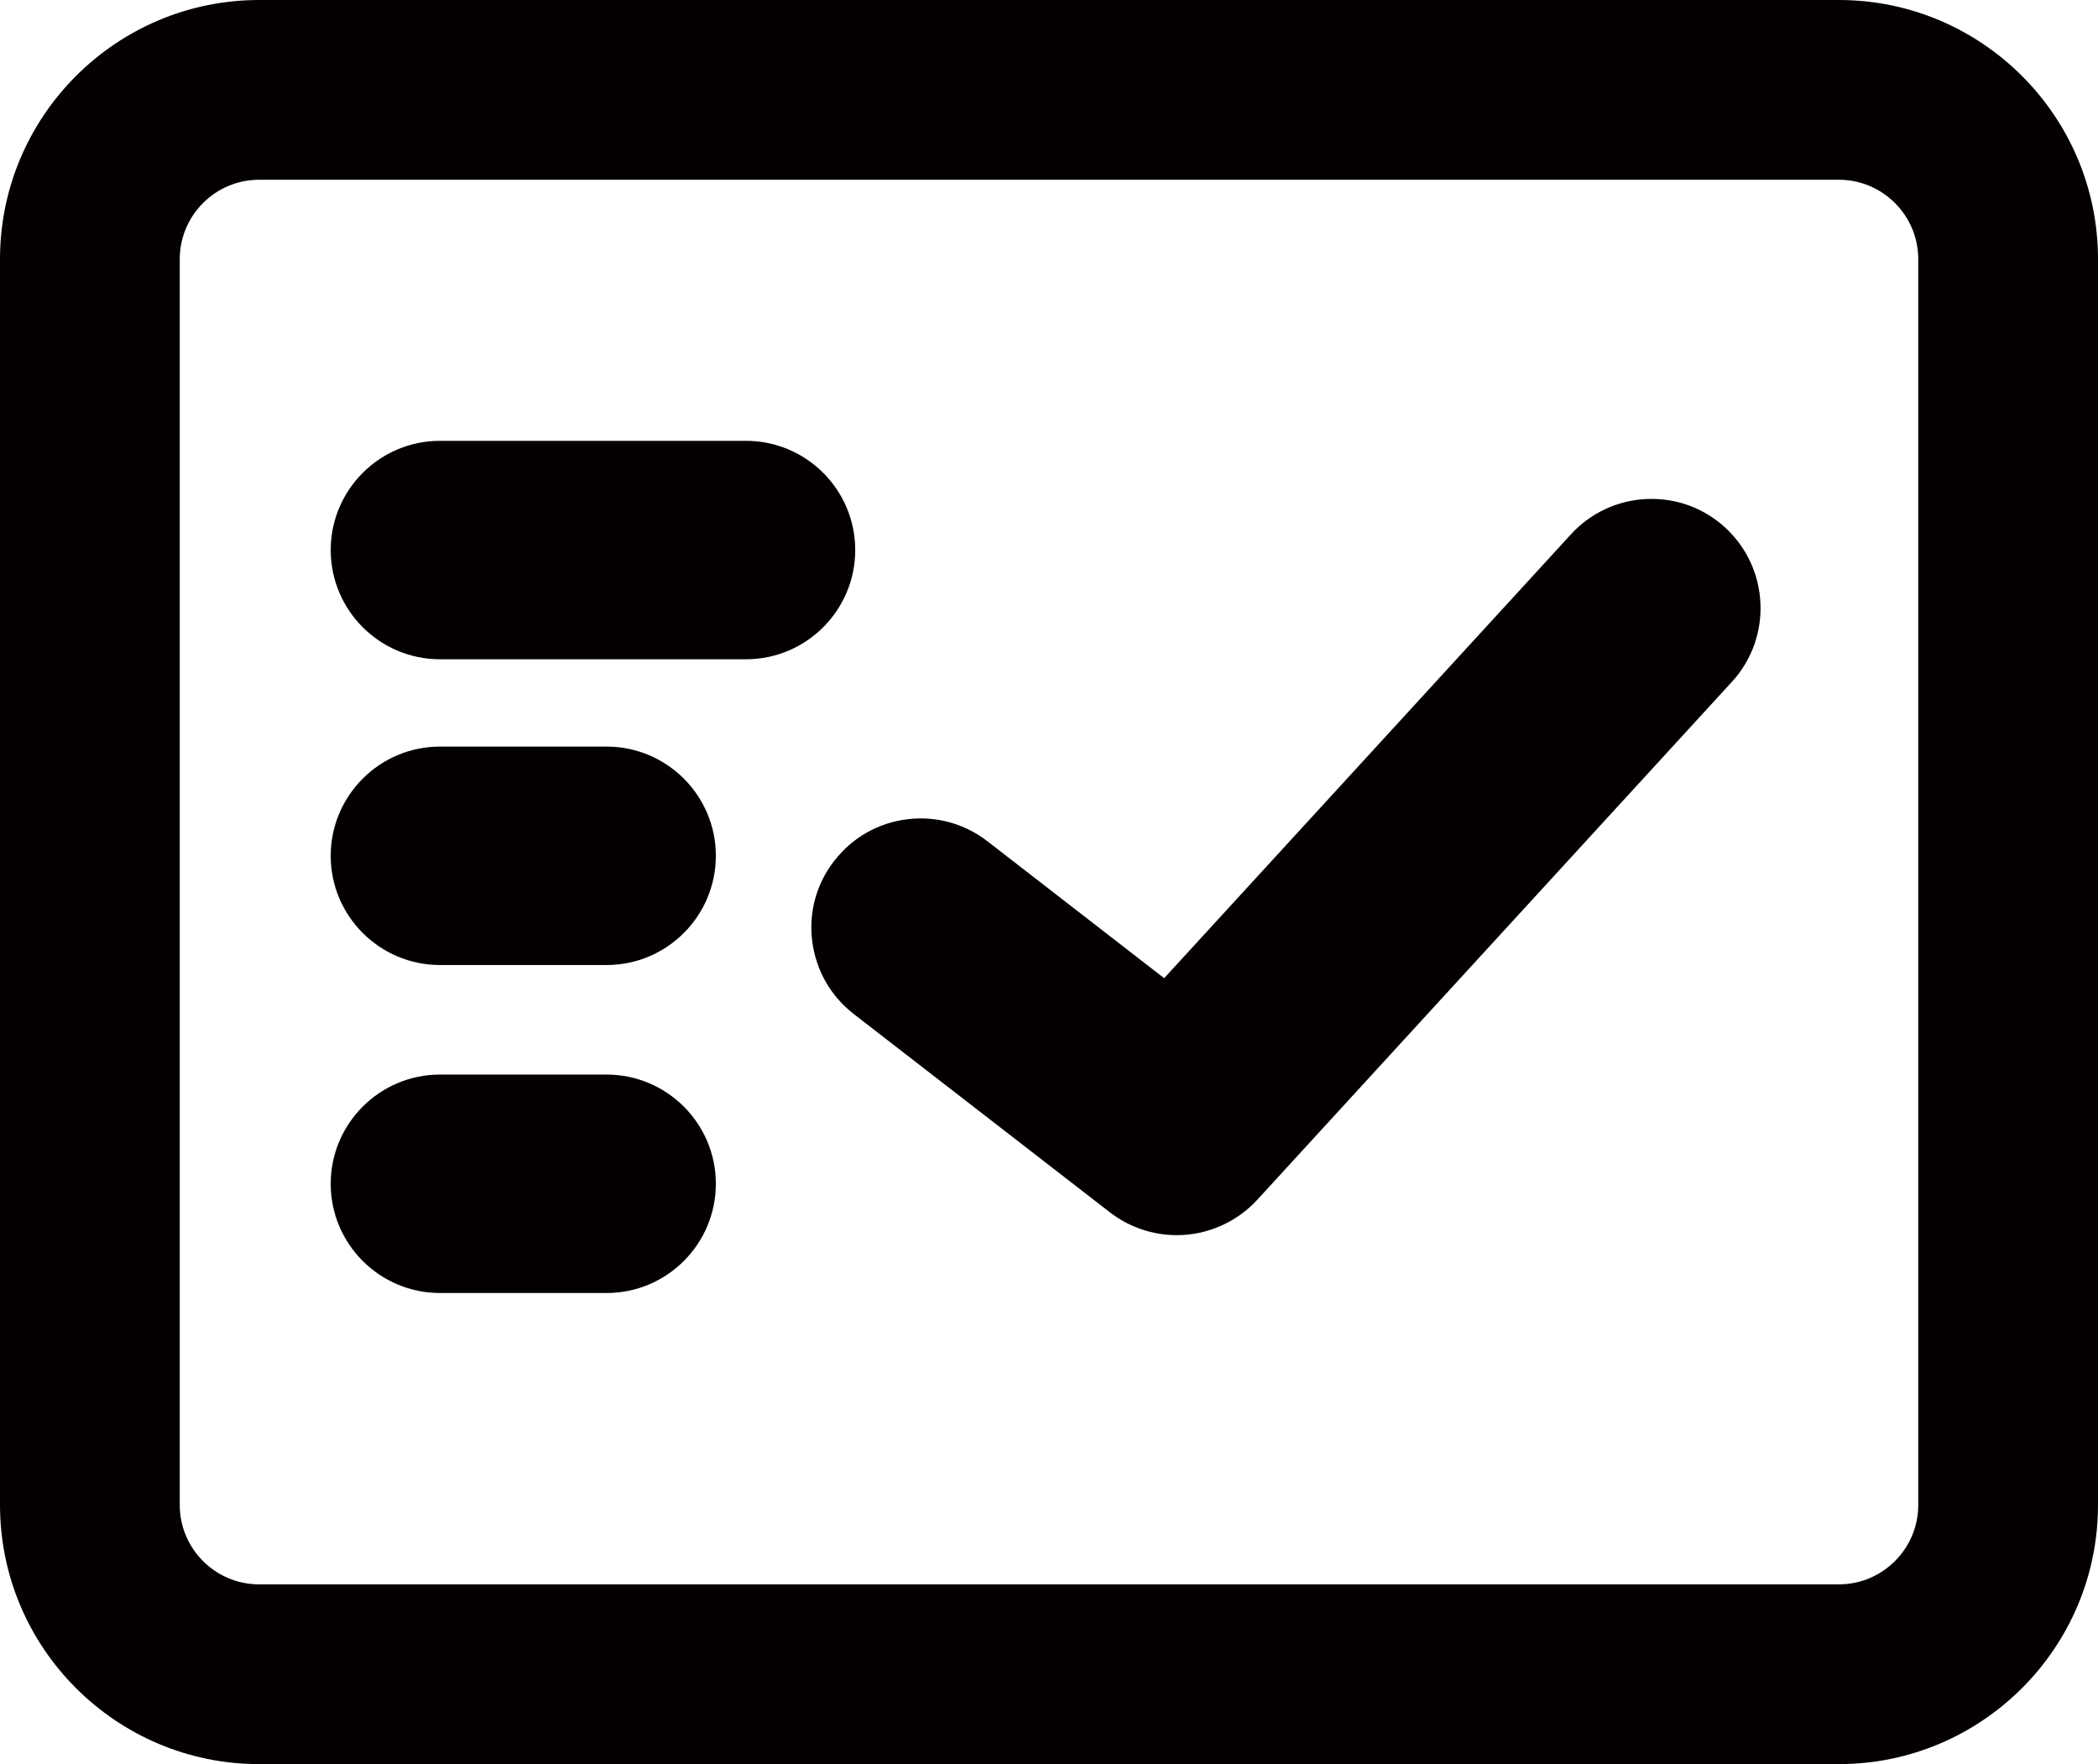
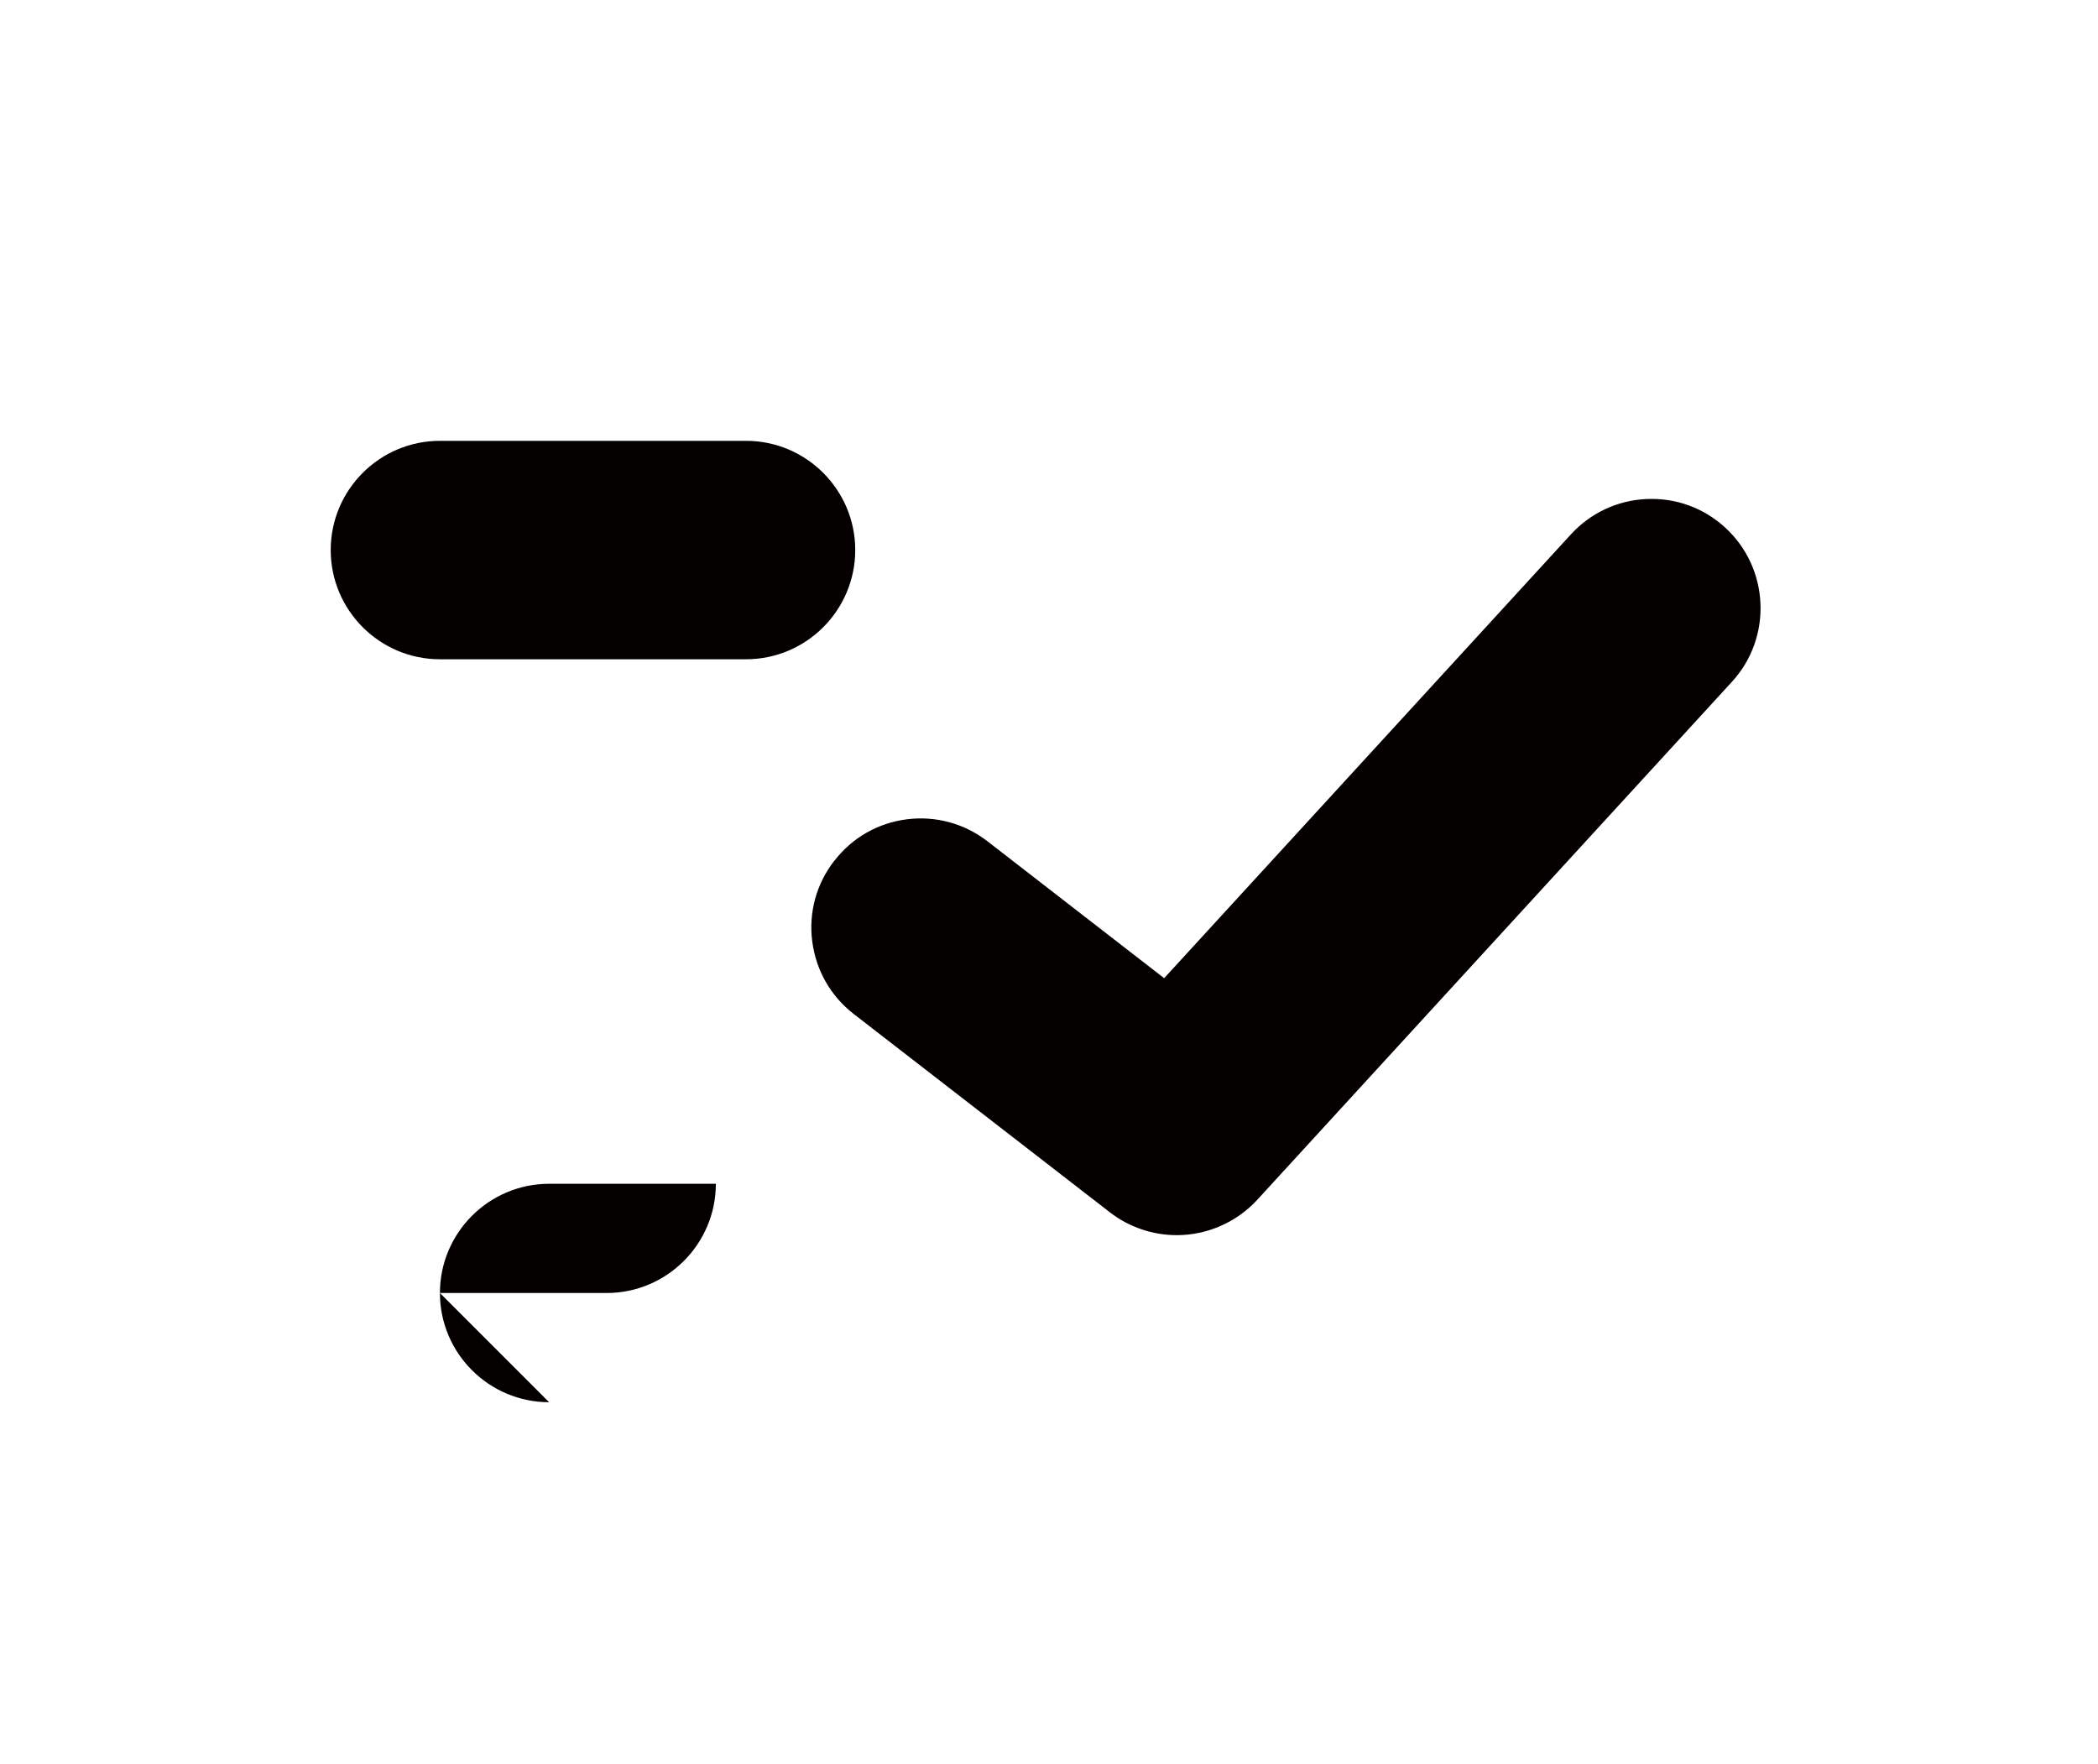
<svg xmlns="http://www.w3.org/2000/svg" id="_图层_2" data-name="图层 2" viewBox="0 0 184.99 155.55">
  <defs>
    <style>      .cls-1 {        fill: #040000;      }    </style>
  </defs>
  <g id="_图层_1-2" data-name="图层 1">
    <g>
      <path class="cls-1" d="M73.56,75.9c-1.58,2.03-2.27,4.56-1.94,7.11,.33,2.55,1.62,4.82,3.66,6.4l22.59,17.49c1.68,1.3,3.77,2.01,5.89,2.01,2.69,0,5.28-1.14,7.1-3.12l41.85-45.67c3.59-3.91,3.32-10.01-.59-13.6-1.9-1.74-4.34-2.63-6.92-2.52-2.57,.11-4.94,1.22-6.68,3.11l-35.87,39.14-15.58-12.07c-2.03-1.57-4.56-2.26-7.1-1.94-2.55,.32-4.83,1.62-6.4,3.66Z" />
-       <path class="cls-1" d="M162.14,0H22.85C10.25,0,0,10.25,0,22.85v109.85c0,12.6,10.25,22.85,22.85,22.85H162.14c12.6,0,22.85-10.25,22.85-22.85V22.85c0-12.6-10.25-22.85-22.85-22.85ZM15.85,22.85c0-3.86,3.14-7,7-7H162.14c3.86,0,7,3.14,7,7v109.85c0,3.86-3.14,7-7,7H22.85c-3.86,0-7-3.14-7-7V22.85Z" />
      <path class="cls-1" d="M38.79,58.13h26.99c5.31,0,9.63-4.32,9.63-9.63s-4.32-9.63-9.63-9.63h-26.99c-5.31,0-9.63,4.32-9.63,9.63s4.32,9.63,9.63,9.63Z" />
-       <path class="cls-1" d="M38.79,85.09h14.7c5.31,0,9.63-4.32,9.63-9.63s-4.32-9.63-9.63-9.63h-14.7c-5.31,0-9.63,4.32-9.63,9.63s4.32,9.63,9.63,9.63Z" />
-       <path class="cls-1" d="M38.79,114.01h14.7c5.31,0,9.63-4.32,9.63-9.63s-4.32-9.63-9.63-9.63h-14.7c-5.31,0-9.63,4.32-9.63,9.63s4.32,9.63,9.63,9.63Z" />
+       <path class="cls-1" d="M38.79,114.01h14.7c5.31,0,9.63-4.32,9.63-9.63h-14.7c-5.31,0-9.63,4.32-9.63,9.63s4.32,9.63,9.63,9.63Z" />
    </g>
  </g>
</svg>